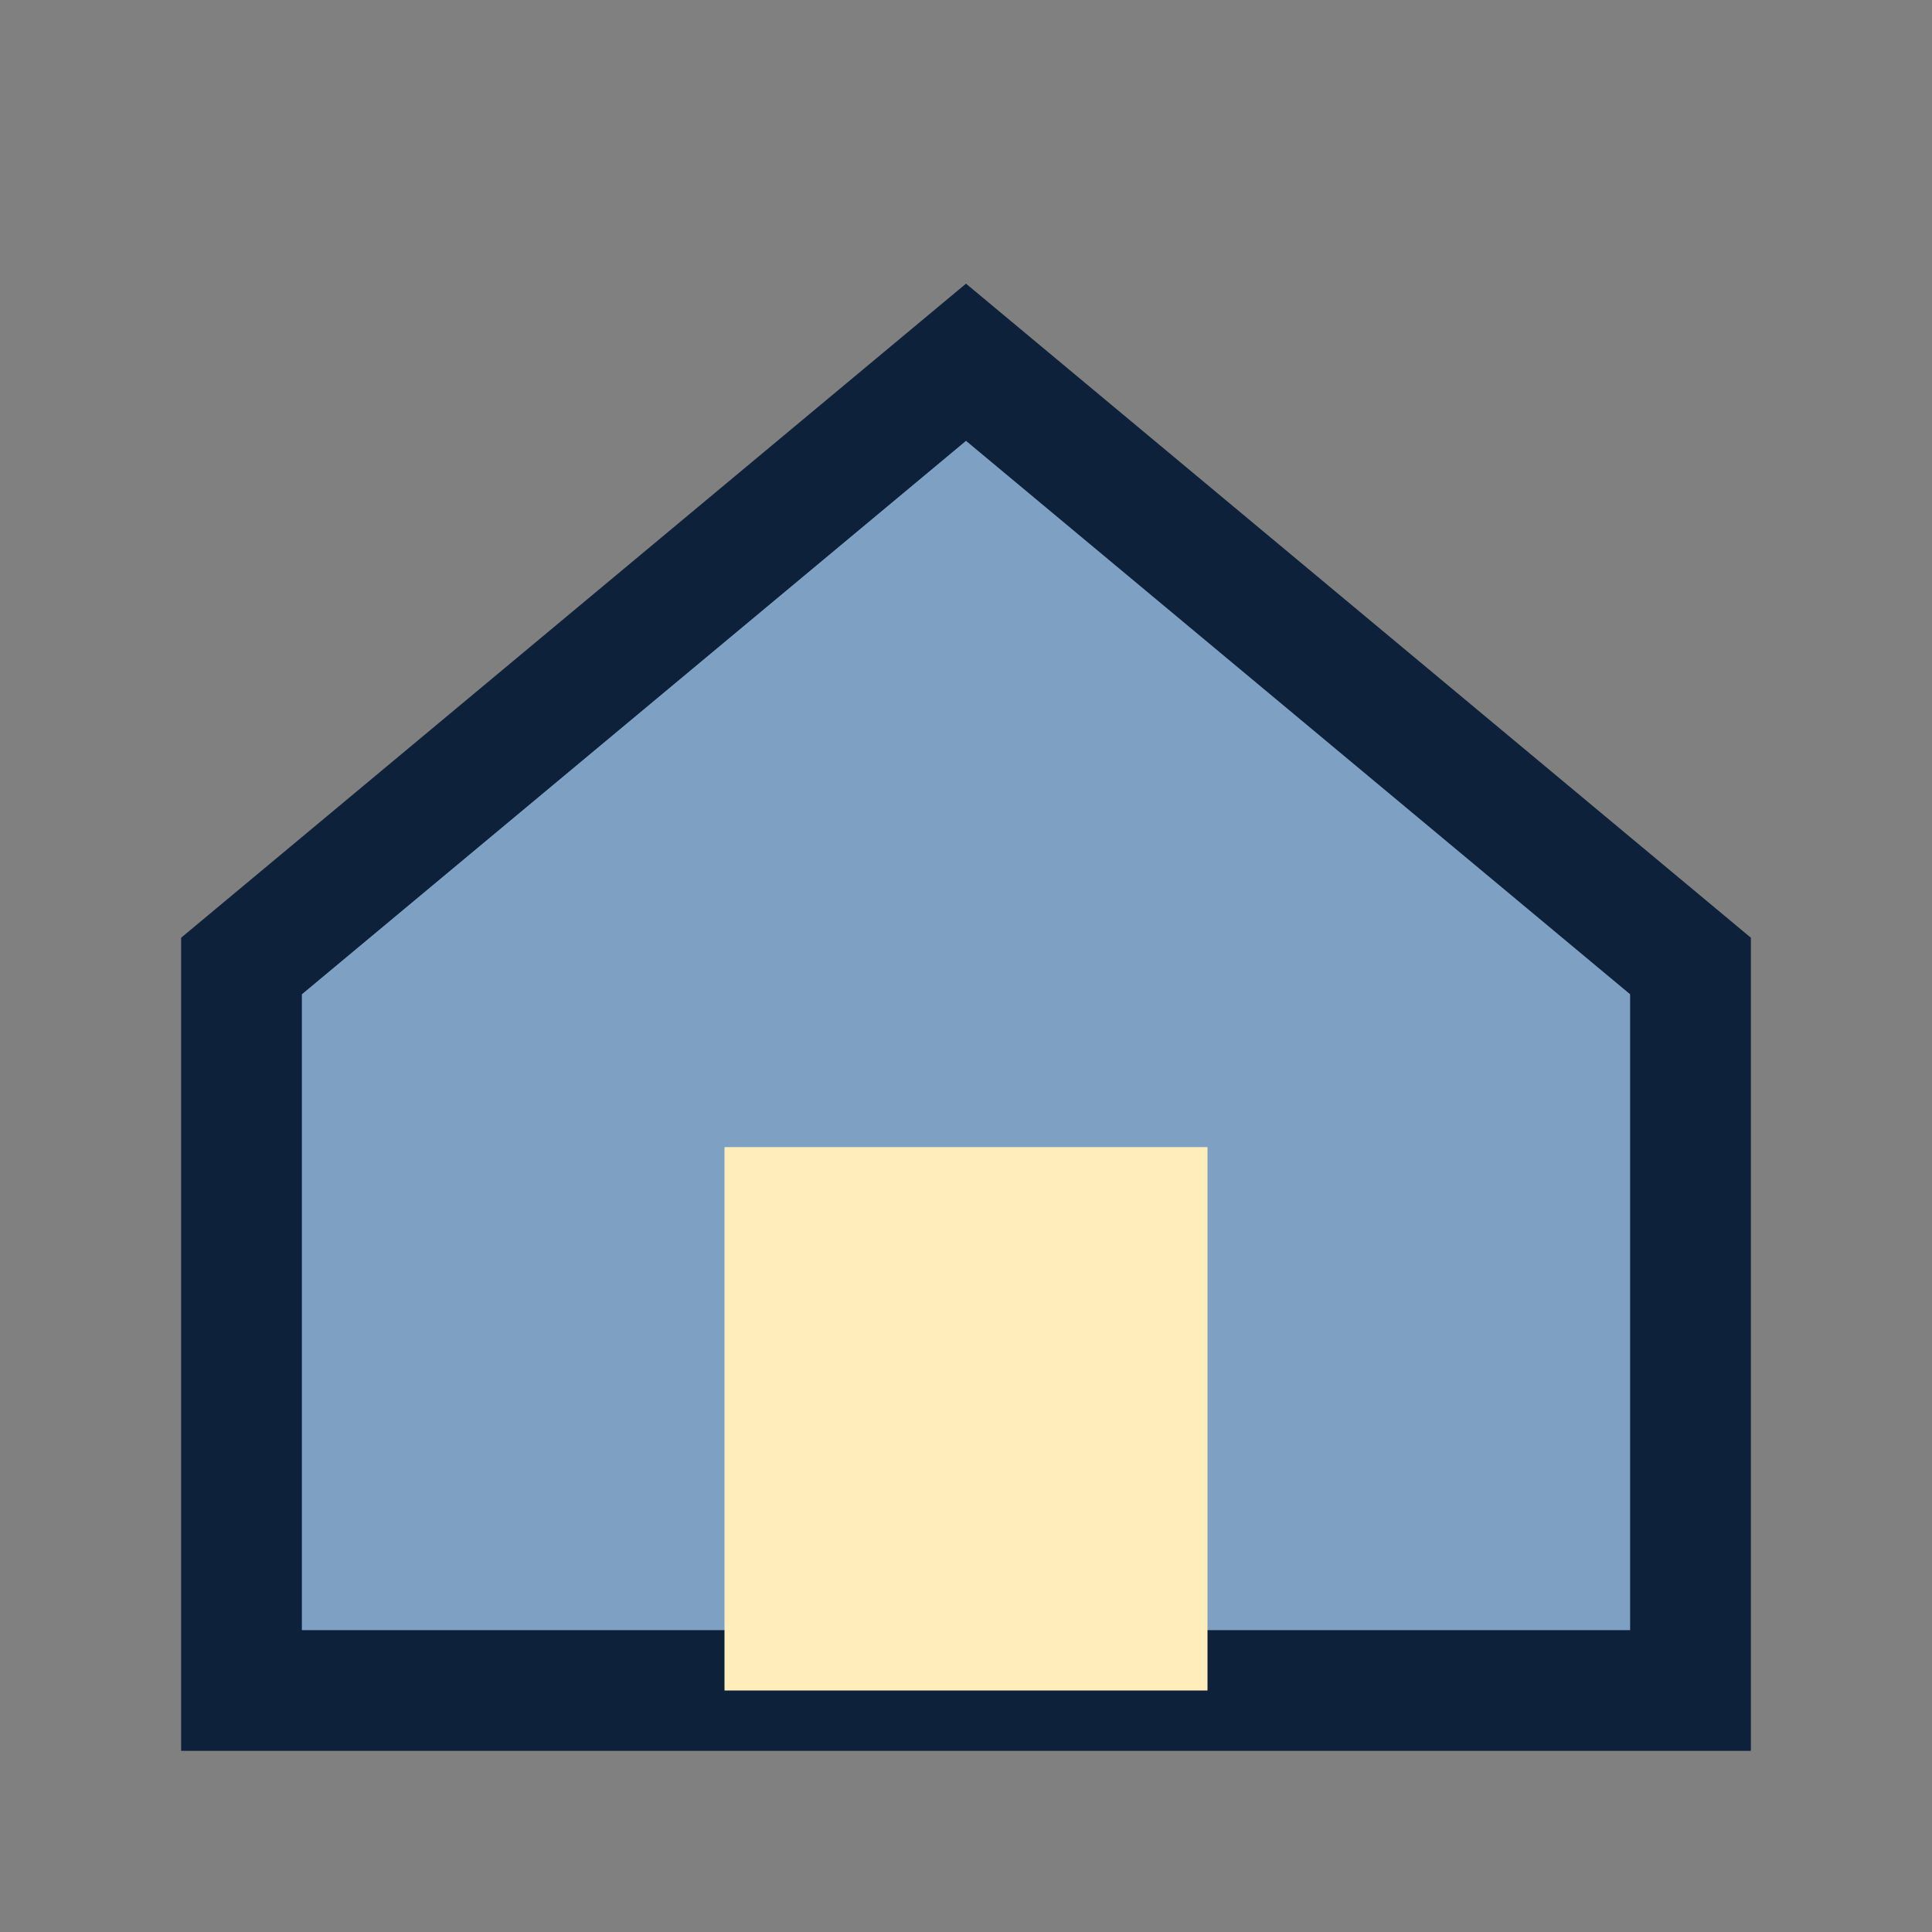
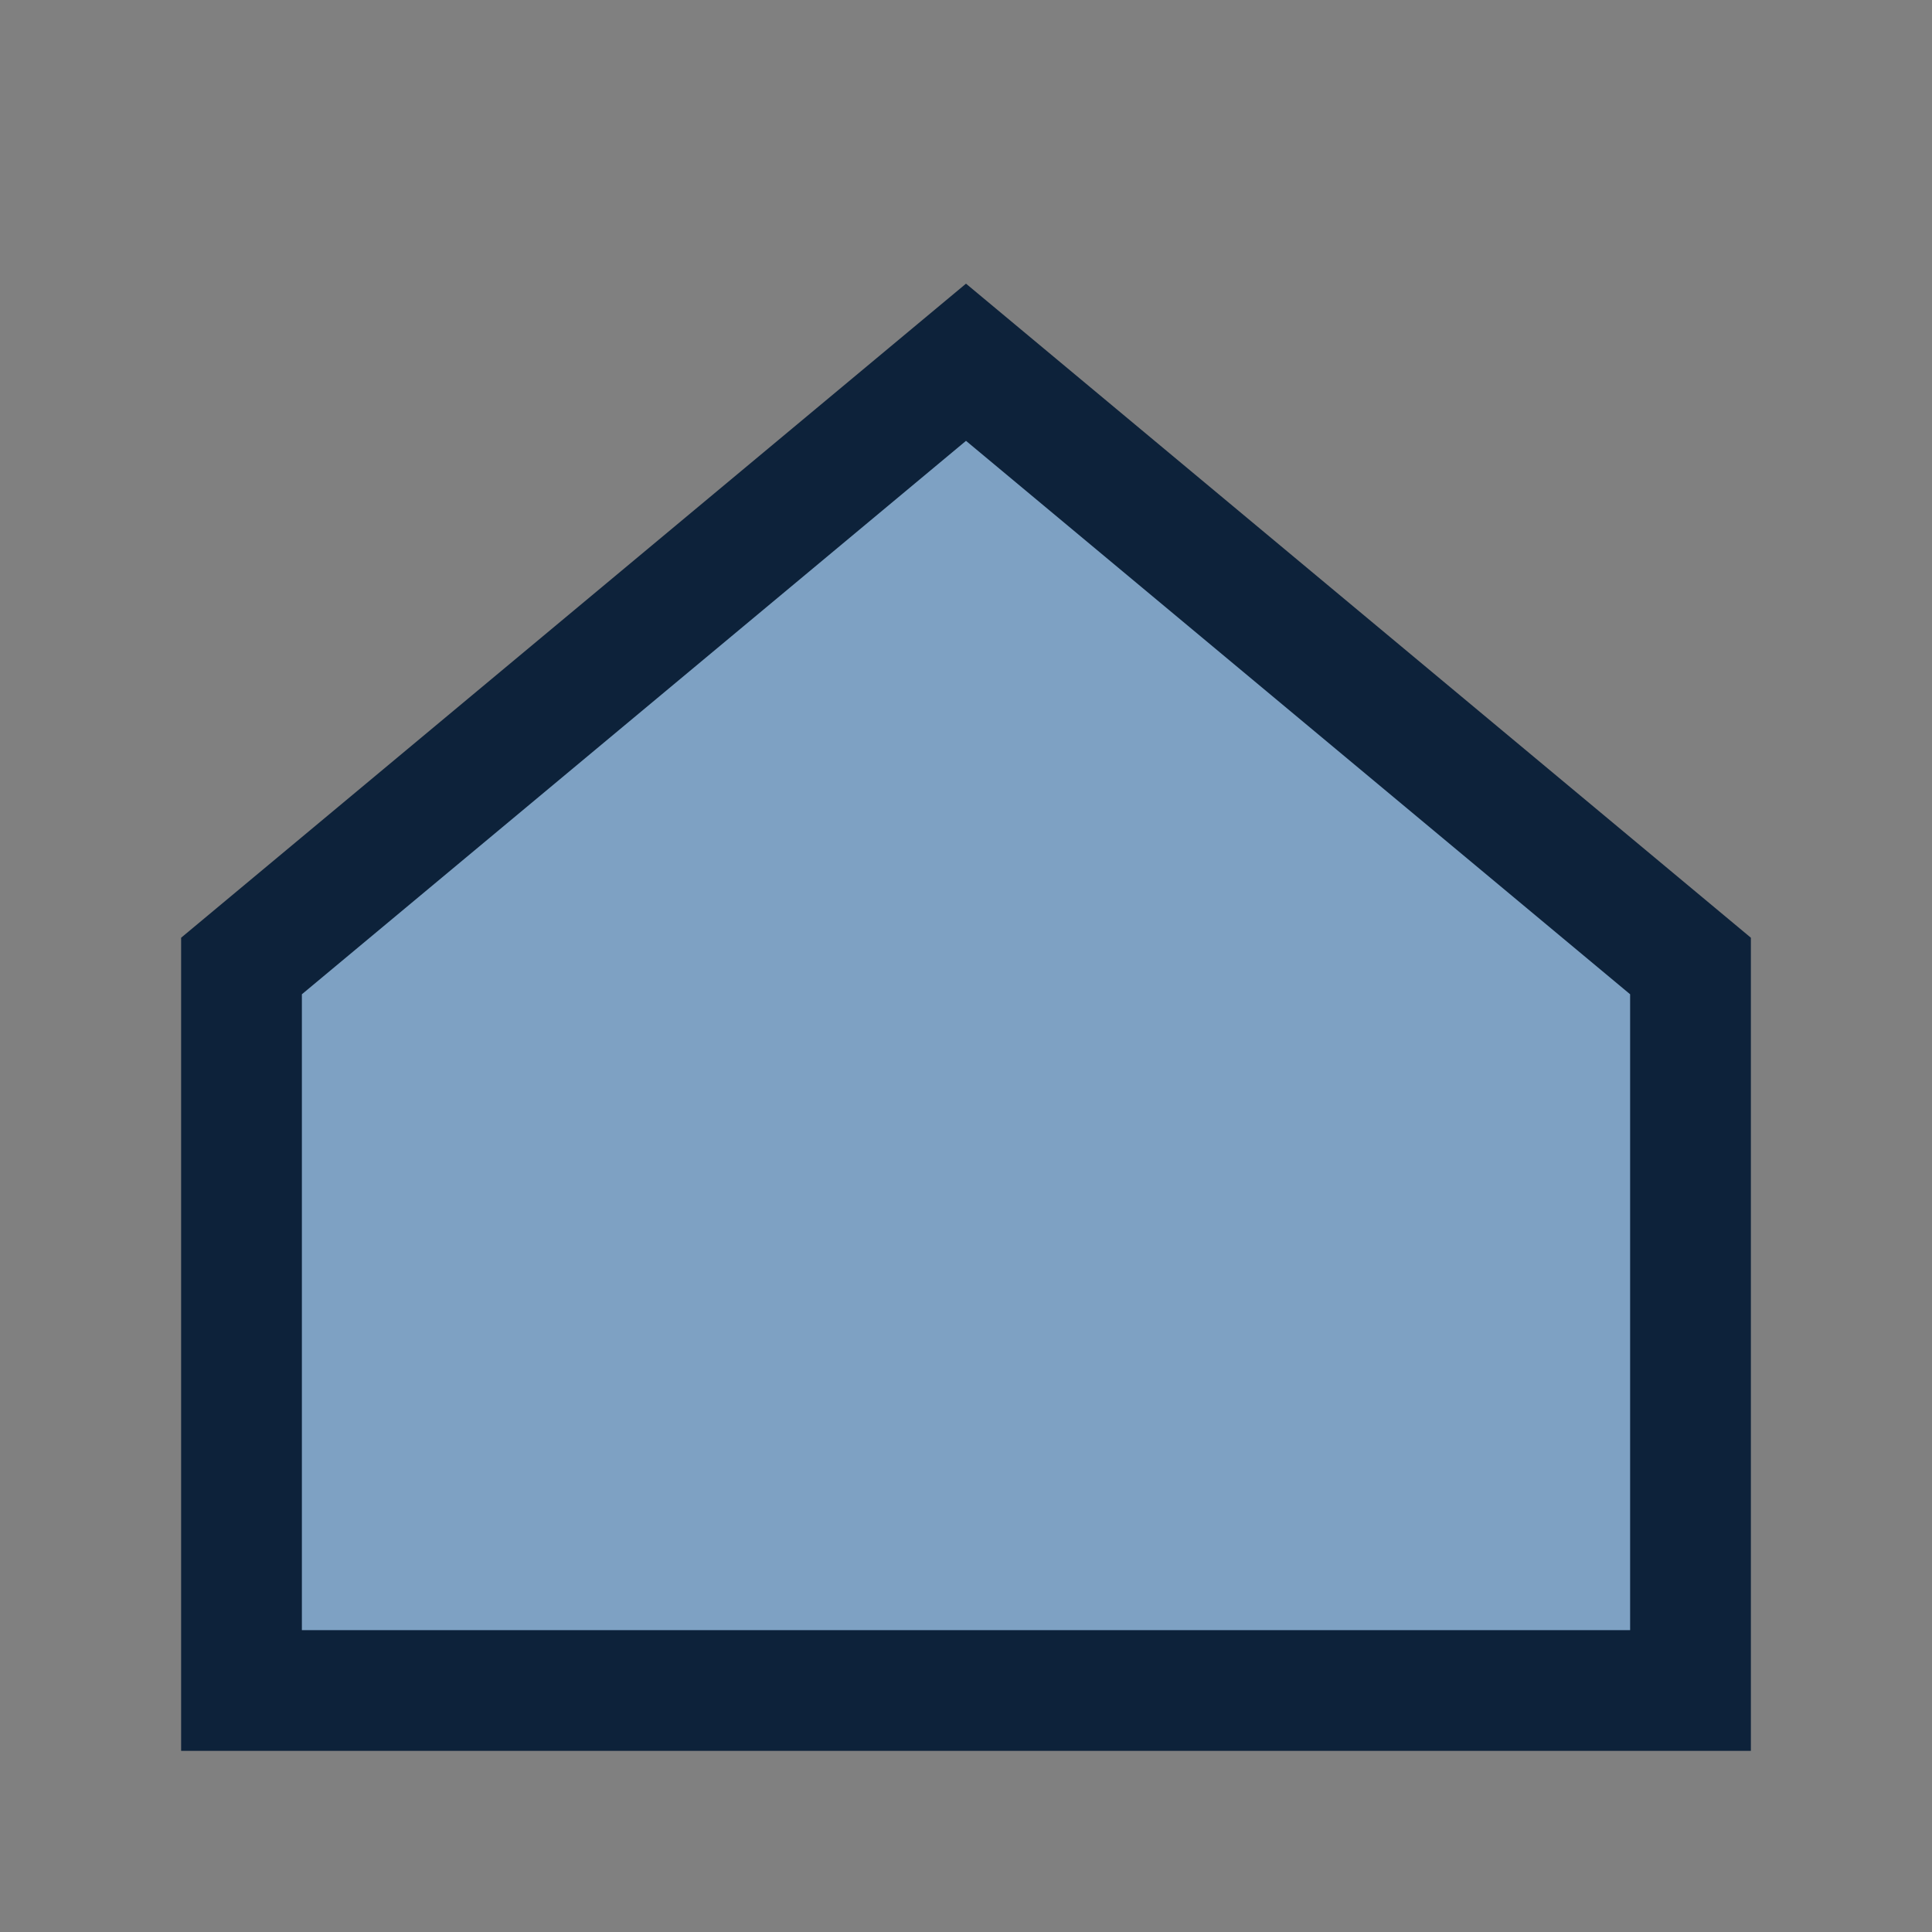
<svg xmlns="http://www.w3.org/2000/svg" width="32" height="32" viewBox="0 0 32 32">
  <rect x="0" y="0" width="32" height="32" fill="#808080" stroke="none" />
  <polygon points="16,6 28,16 28,28 4,28 4,16" fill="#7EA1C3" stroke="#0D223A" stroke-width="2" />
-   <rect x="12" y="19" width="8" height="9" fill="#FFEDBC" />
</svg>